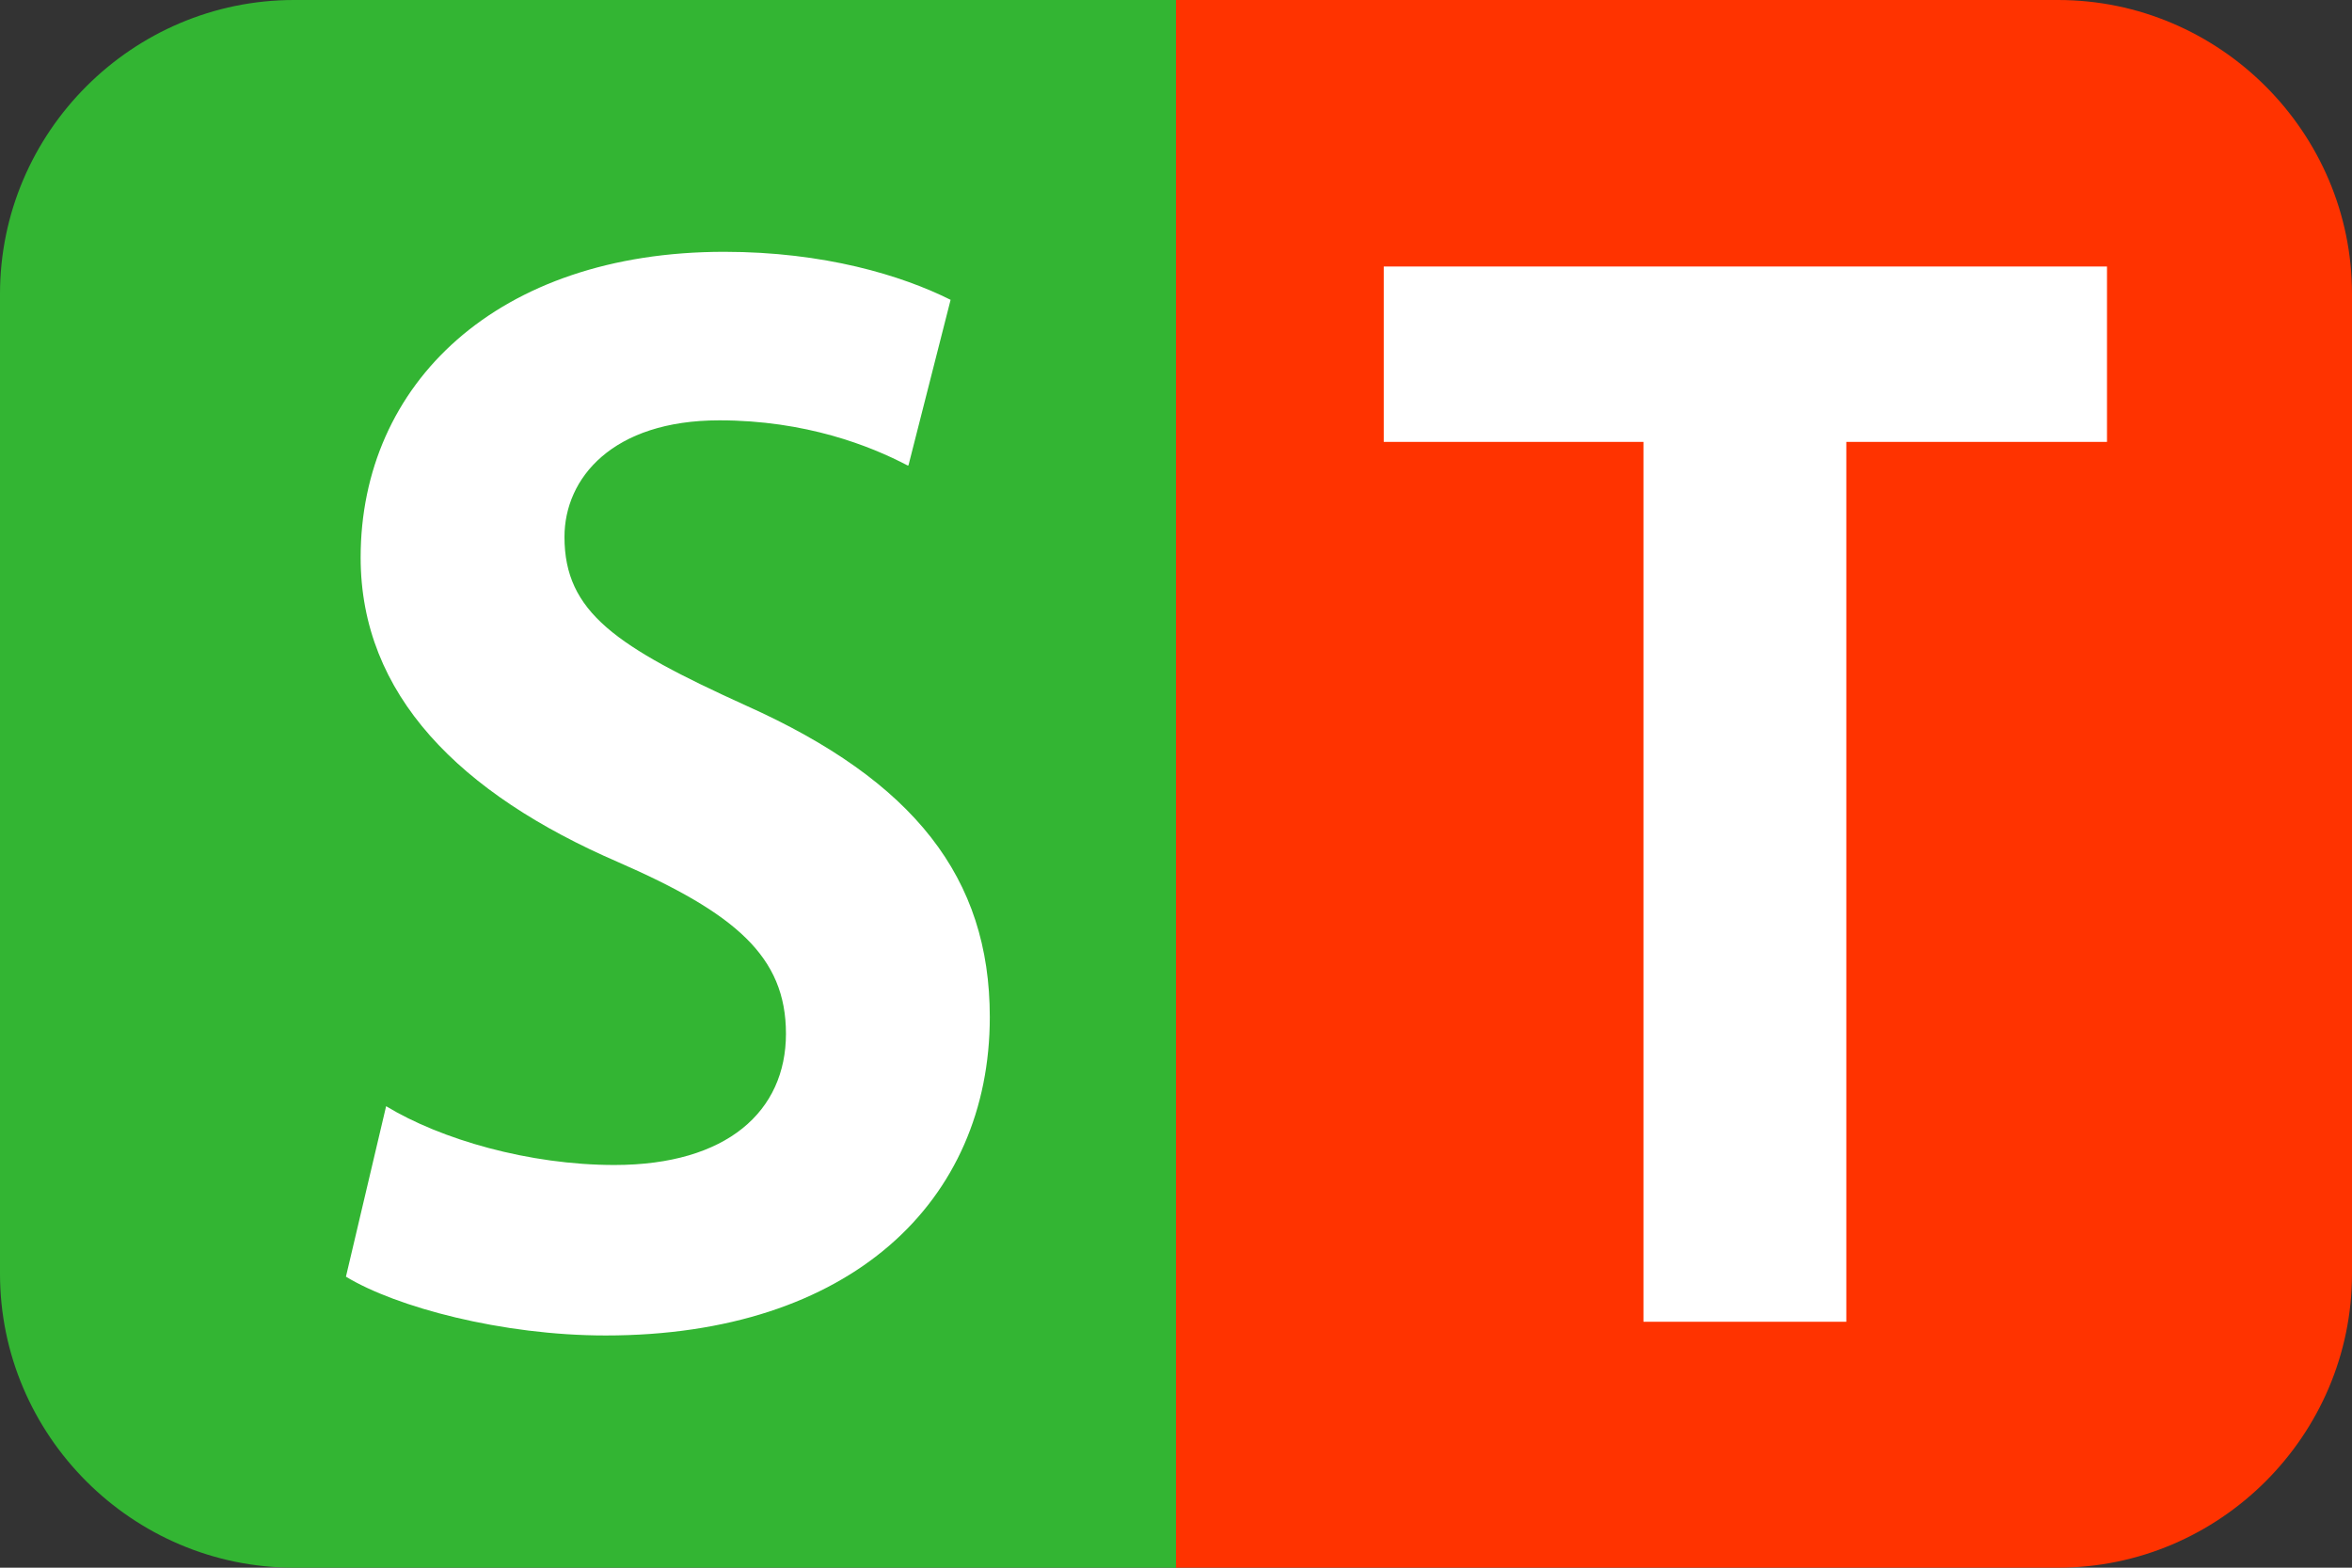
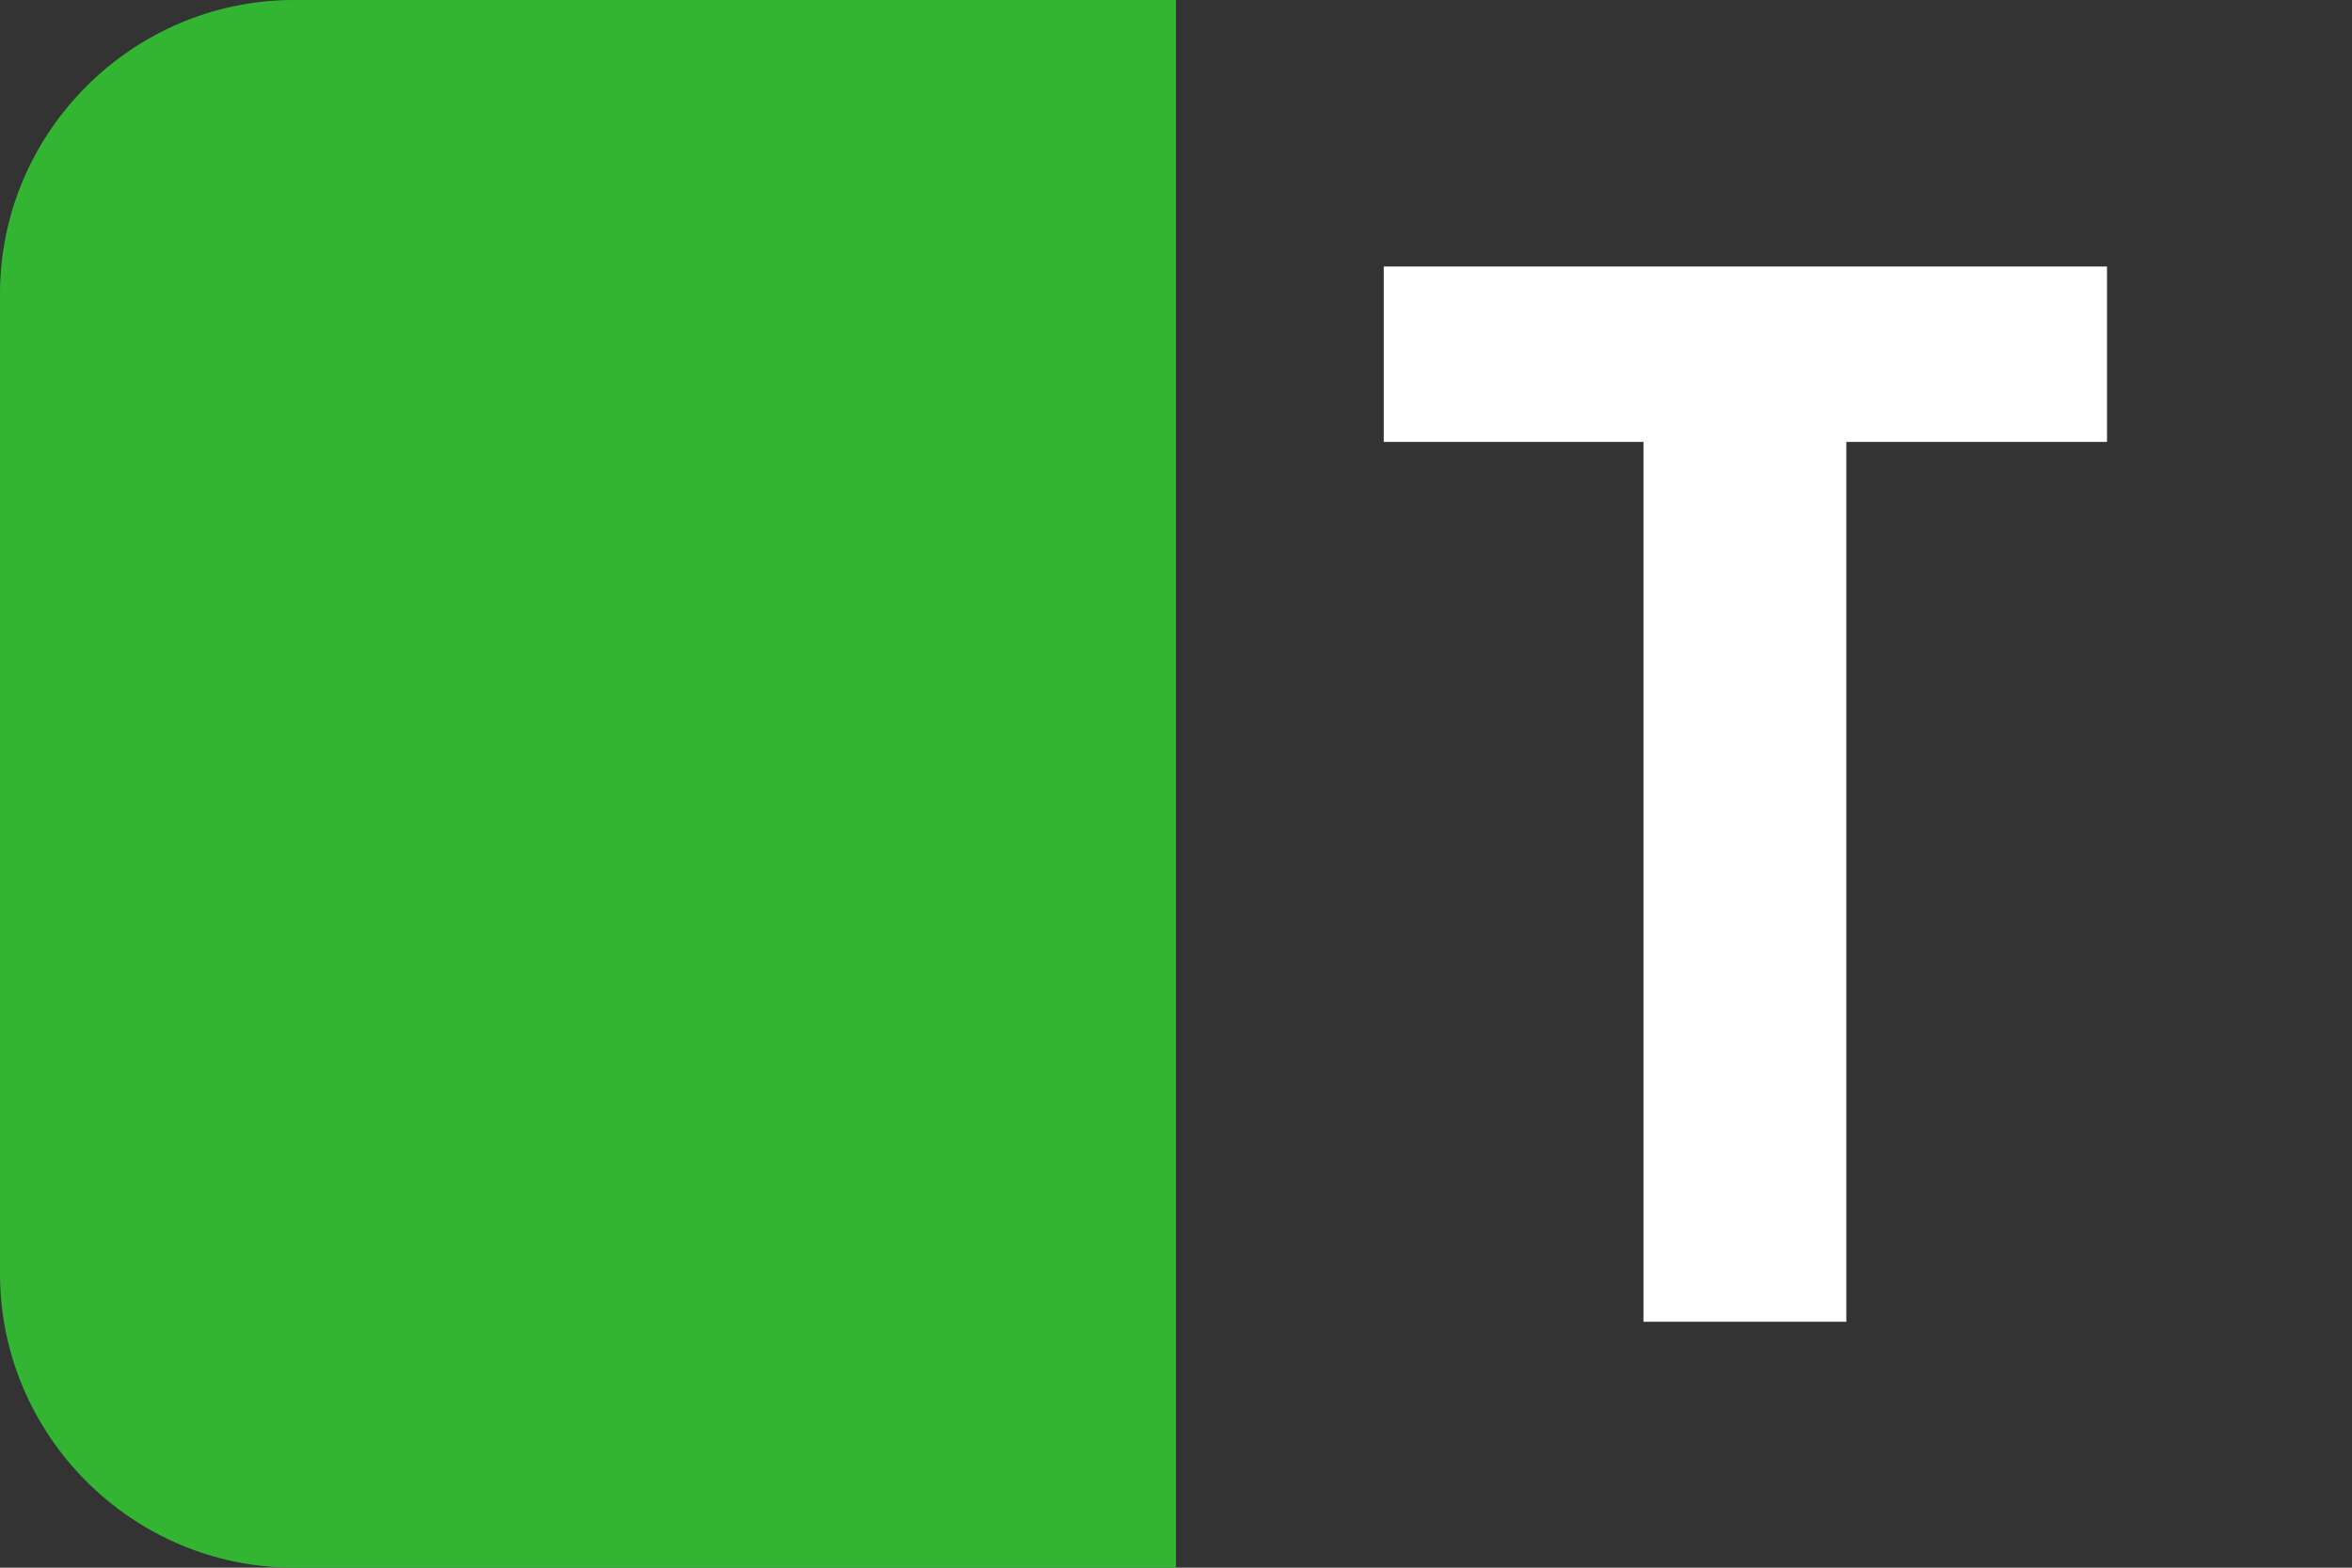
<svg xmlns="http://www.w3.org/2000/svg" id="_レイヤー_1" width="24" height="16" viewBox="0 0 24 16">
  <rect x="0" y="0" width="24" height="16" fill="#333333" stroke="none" />
-   <path d="M21,0h-9v16h9c1.65,0,3-1.35,3-3V3c0-1.65-1.35-3-3-3Z" fill="#f30" stroke-width="0" />
  <path d="M3,0C1.35,0,0,1.35,0,3v10c0,1.65,1.35,3,3,3h9V0H3Z" fill="#33b533" stroke-width="0" />
-   <path d="M9.26,4.75c-.38-.2-1.04-.46-1.92-.46-1.09,0-1.58.59-1.58,1.19,0,.77.53,1.12,1.85,1.72,1.72.77,2.49,1.76,2.49,3.18,0,1.88-1.42,3.25-3.92,3.25-1.06,0-2.14-.29-2.65-.6l.41-1.74c.56.34,1.46.6,2.33.6,1.15,0,1.75-.55,1.75-1.34s-.52-1.23-1.71-1.75c-1.62-.7-2.63-1.71-2.63-3.11,0-1.77,1.39-3.12,3.71-3.12,1.02,0,1.81.24,2.31.49l-.43,1.69Z" fill="#fff" stroke-width="0" />
  <path d="M21.5,4.51h-2.66v8.98h-2.07V4.51h-2.65v-1.79h7.38v1.79Z" fill="#fff" stroke-width="0" />
</svg>